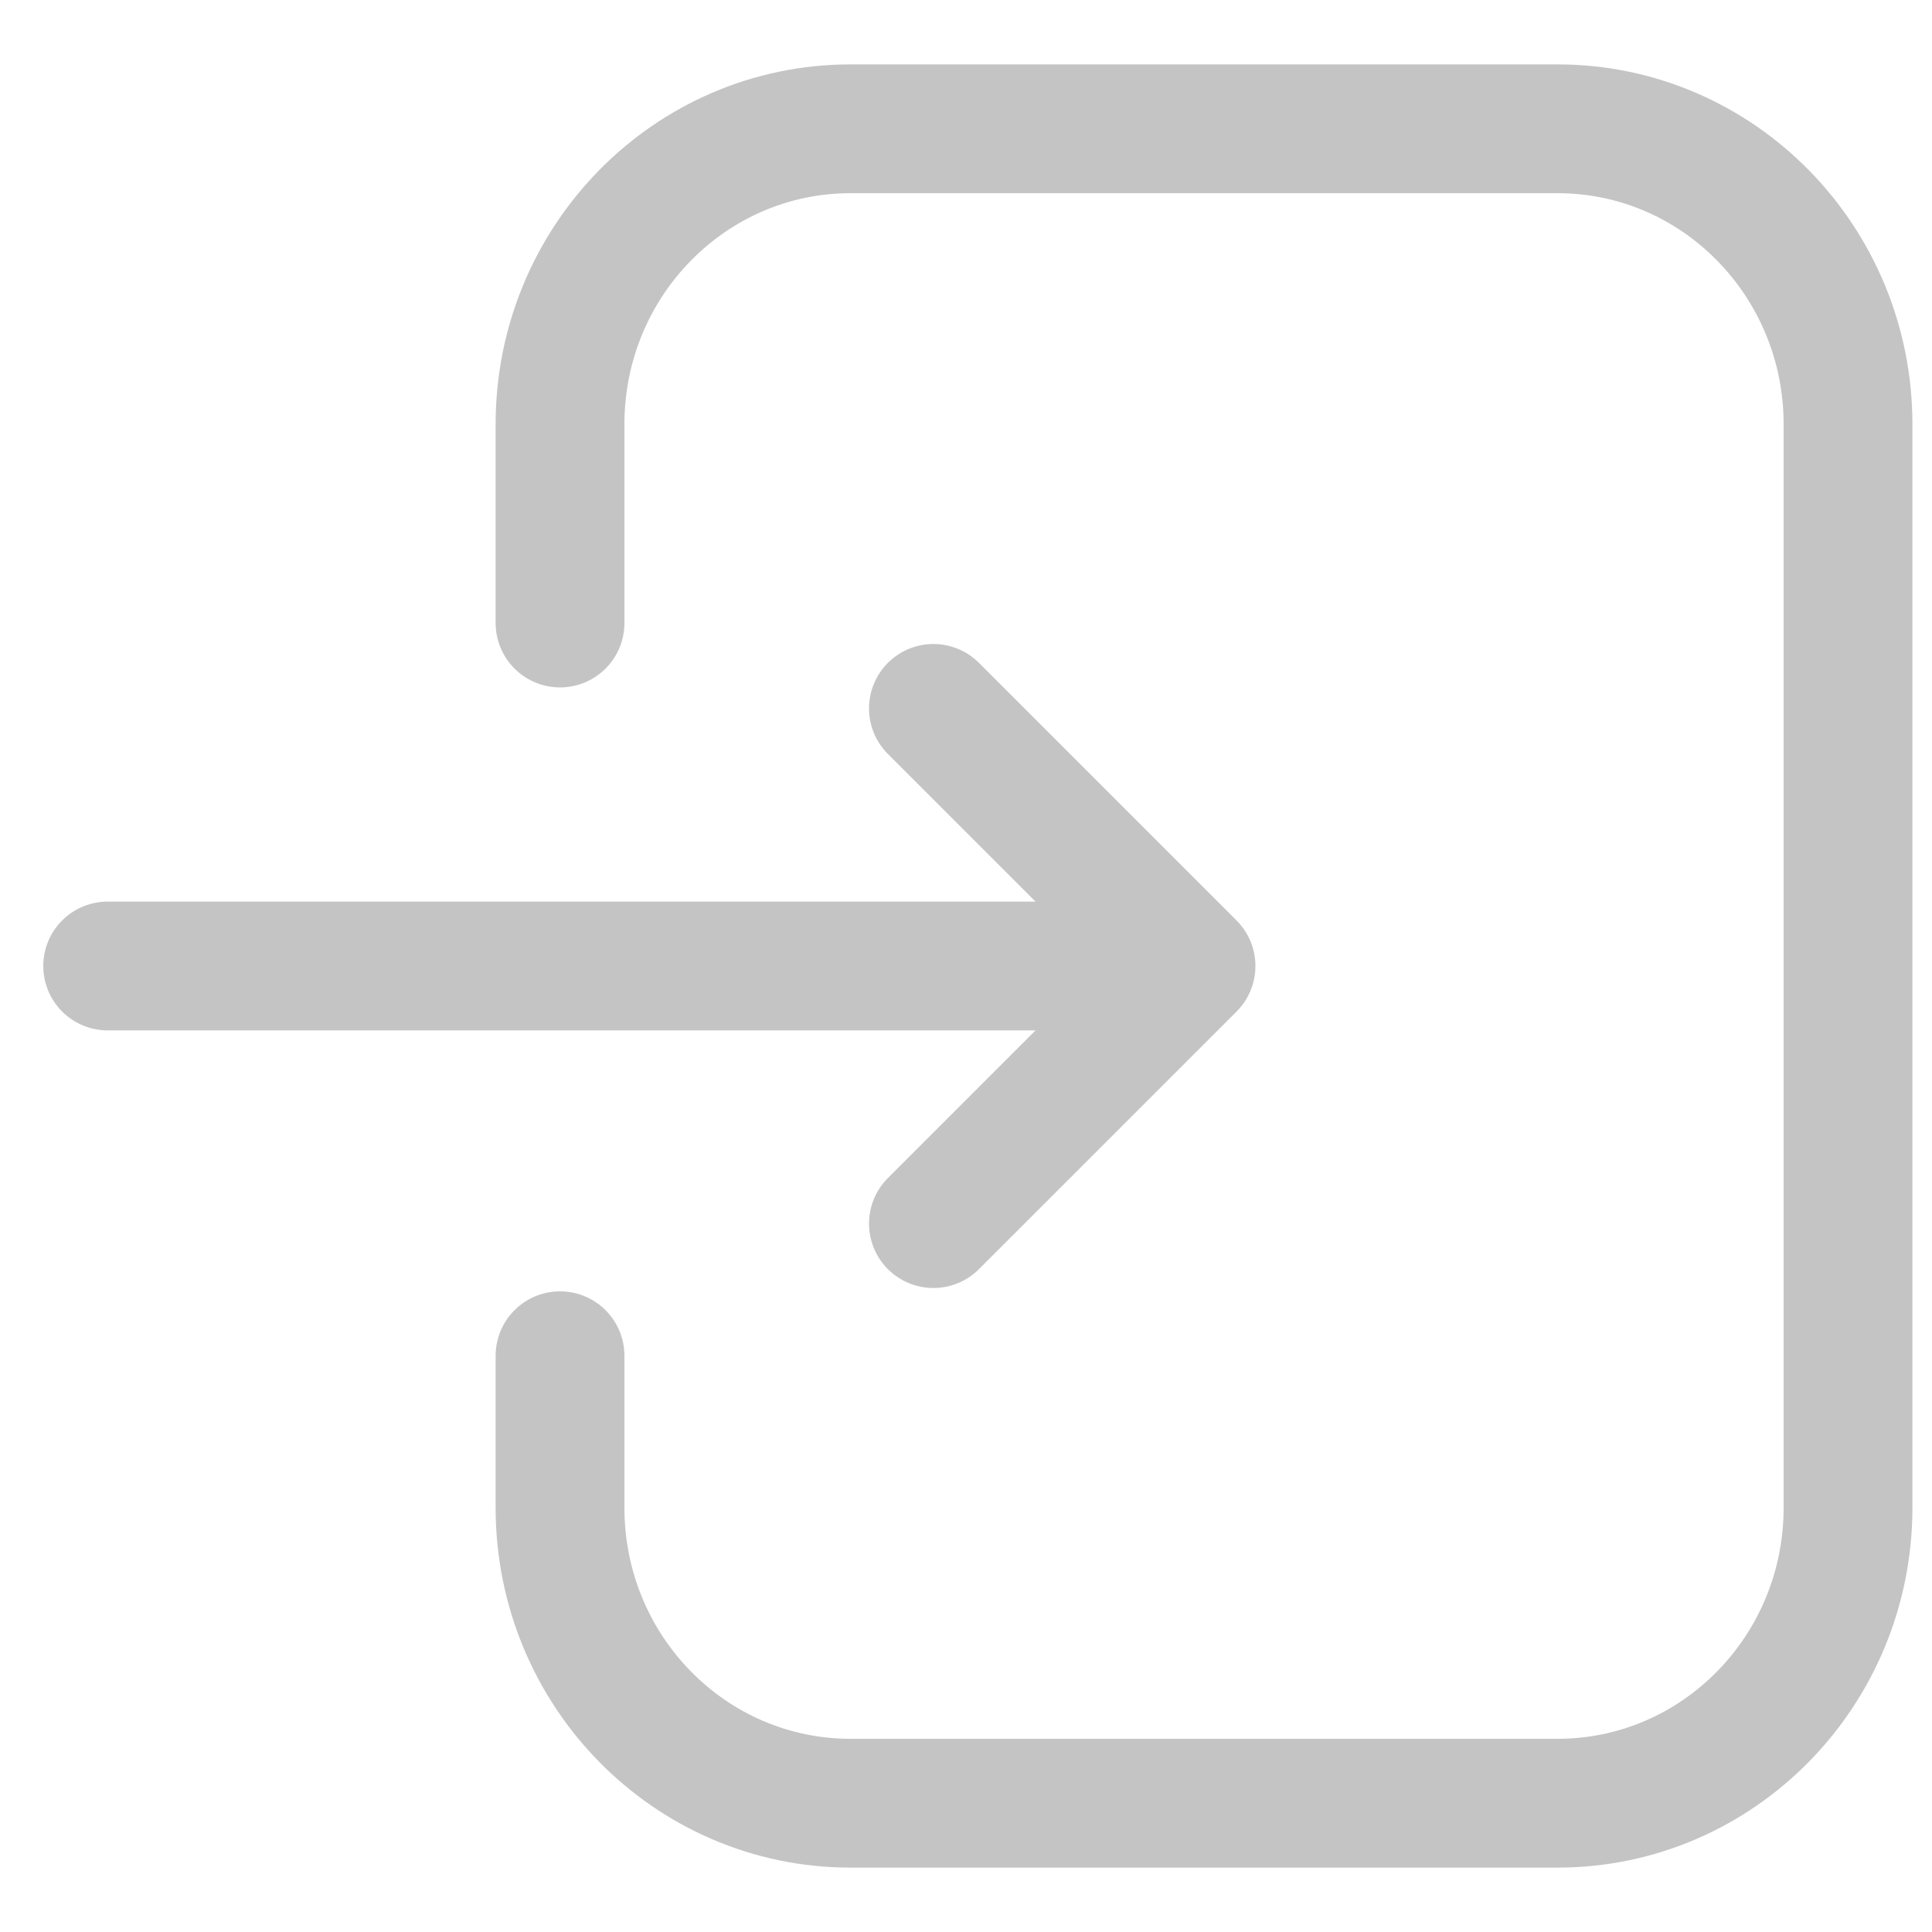
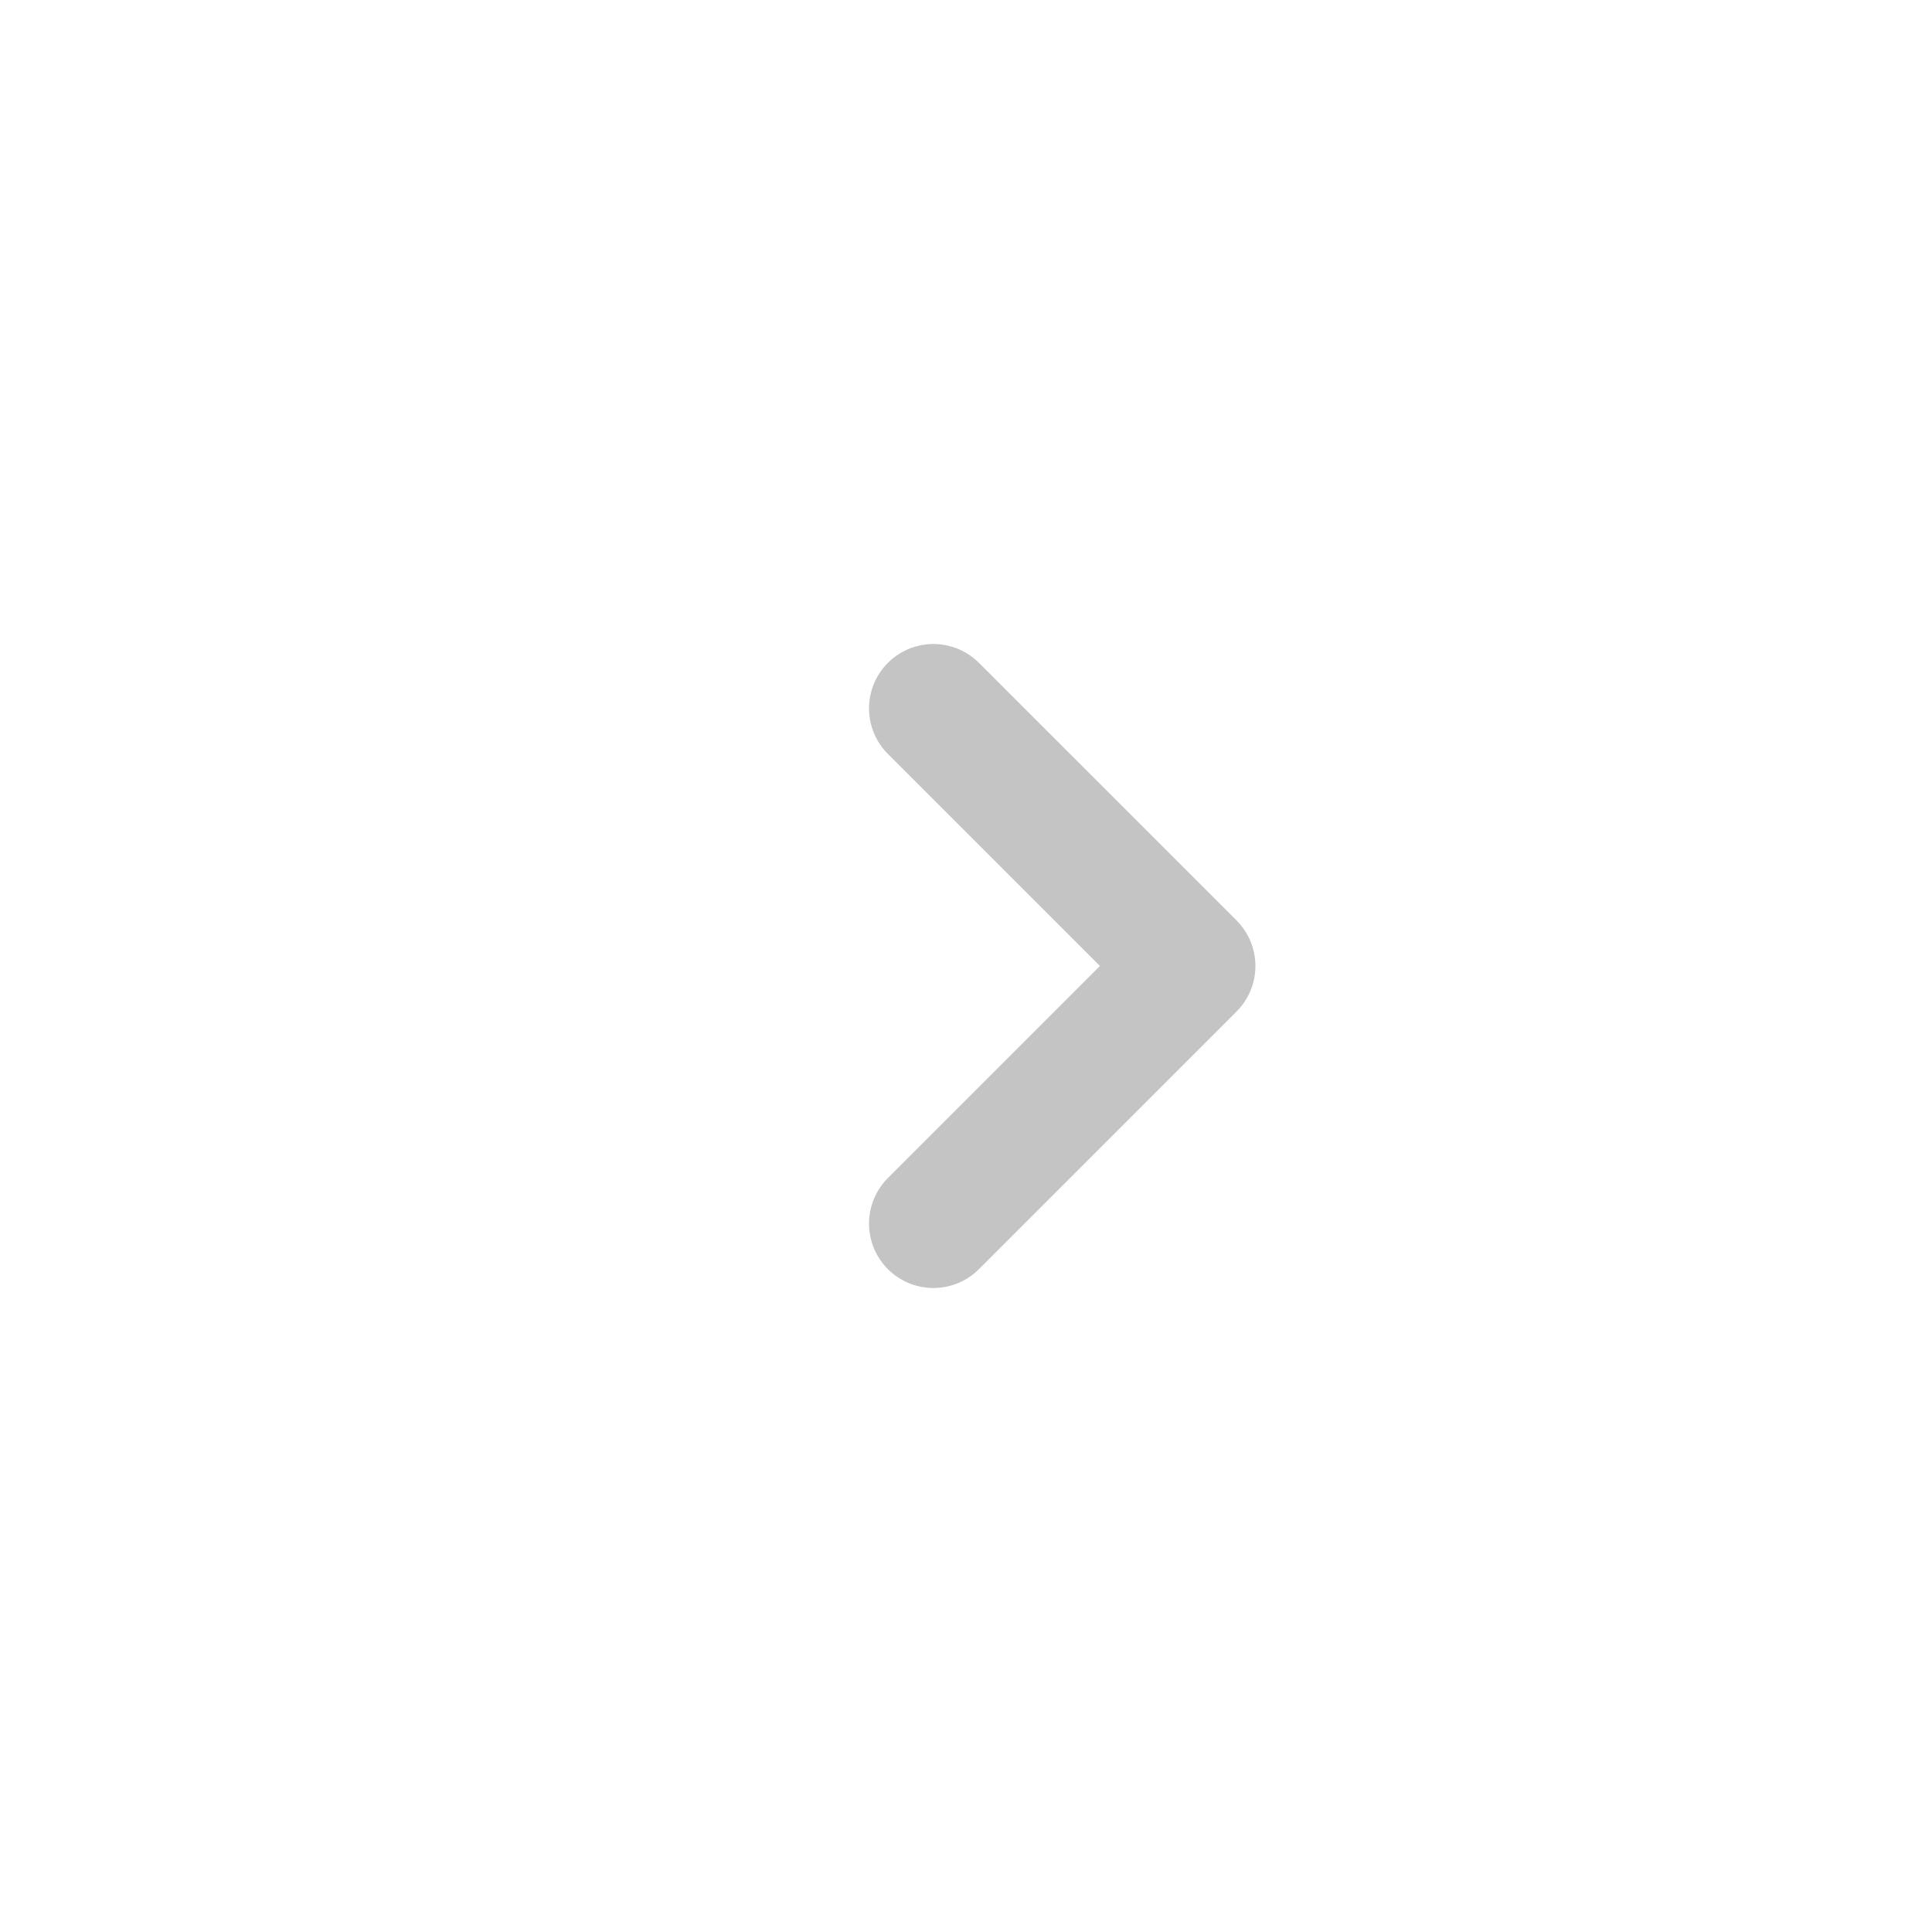
<svg xmlns="http://www.w3.org/2000/svg" width="15" height="15" viewBox="0 0 15 15">
  <g stroke="#C4C4C4" fill="none" fill-rule="evenodd" stroke-linecap="round" stroke-linejoin="round">
-     <path d="M4.348 4.837V3.294C4.348 2.027 5.358 1 6.603 1h5.49c1.245 0 2.255 1.027 2.255 2.294v8.412c0 1.267-1.01 2.294-2.255 2.294h-5.49c-1.246 0-2.255-1.027-2.255-2.294v-1.18M.836 7.5h8.118" />
    <path d="m7.247 5.5 2 2-2 2" />
  </g>
</svg>